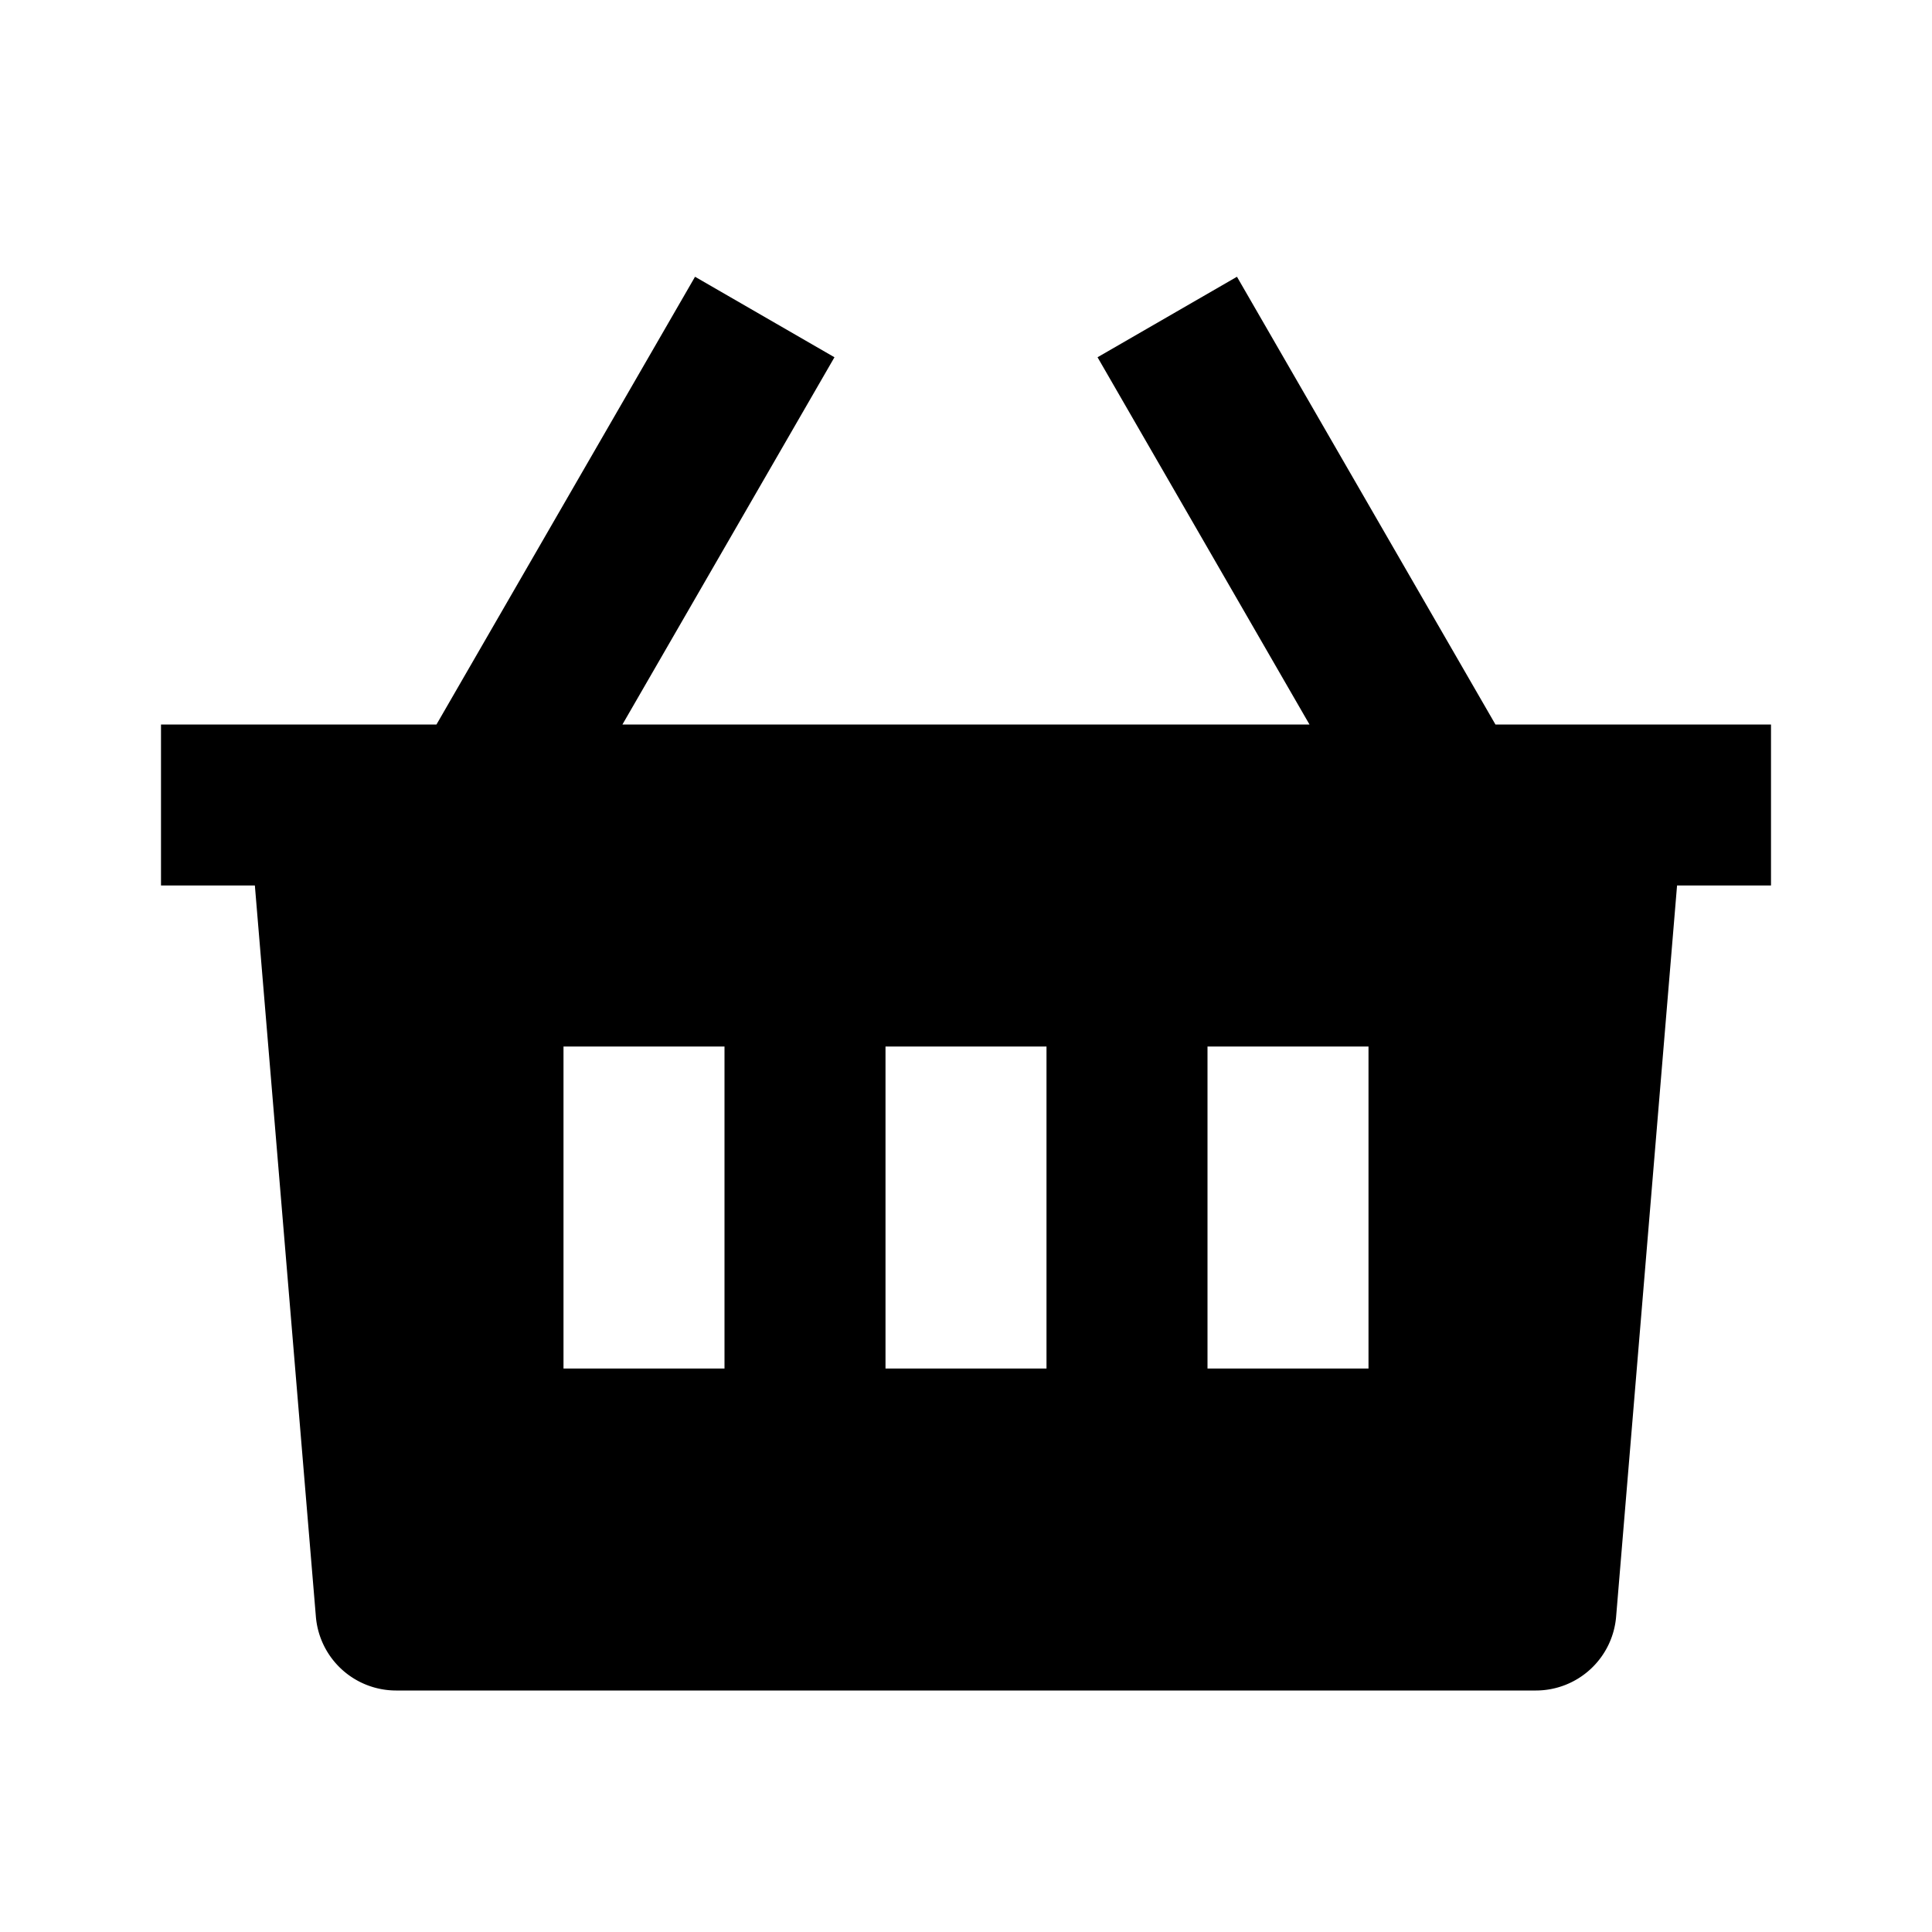
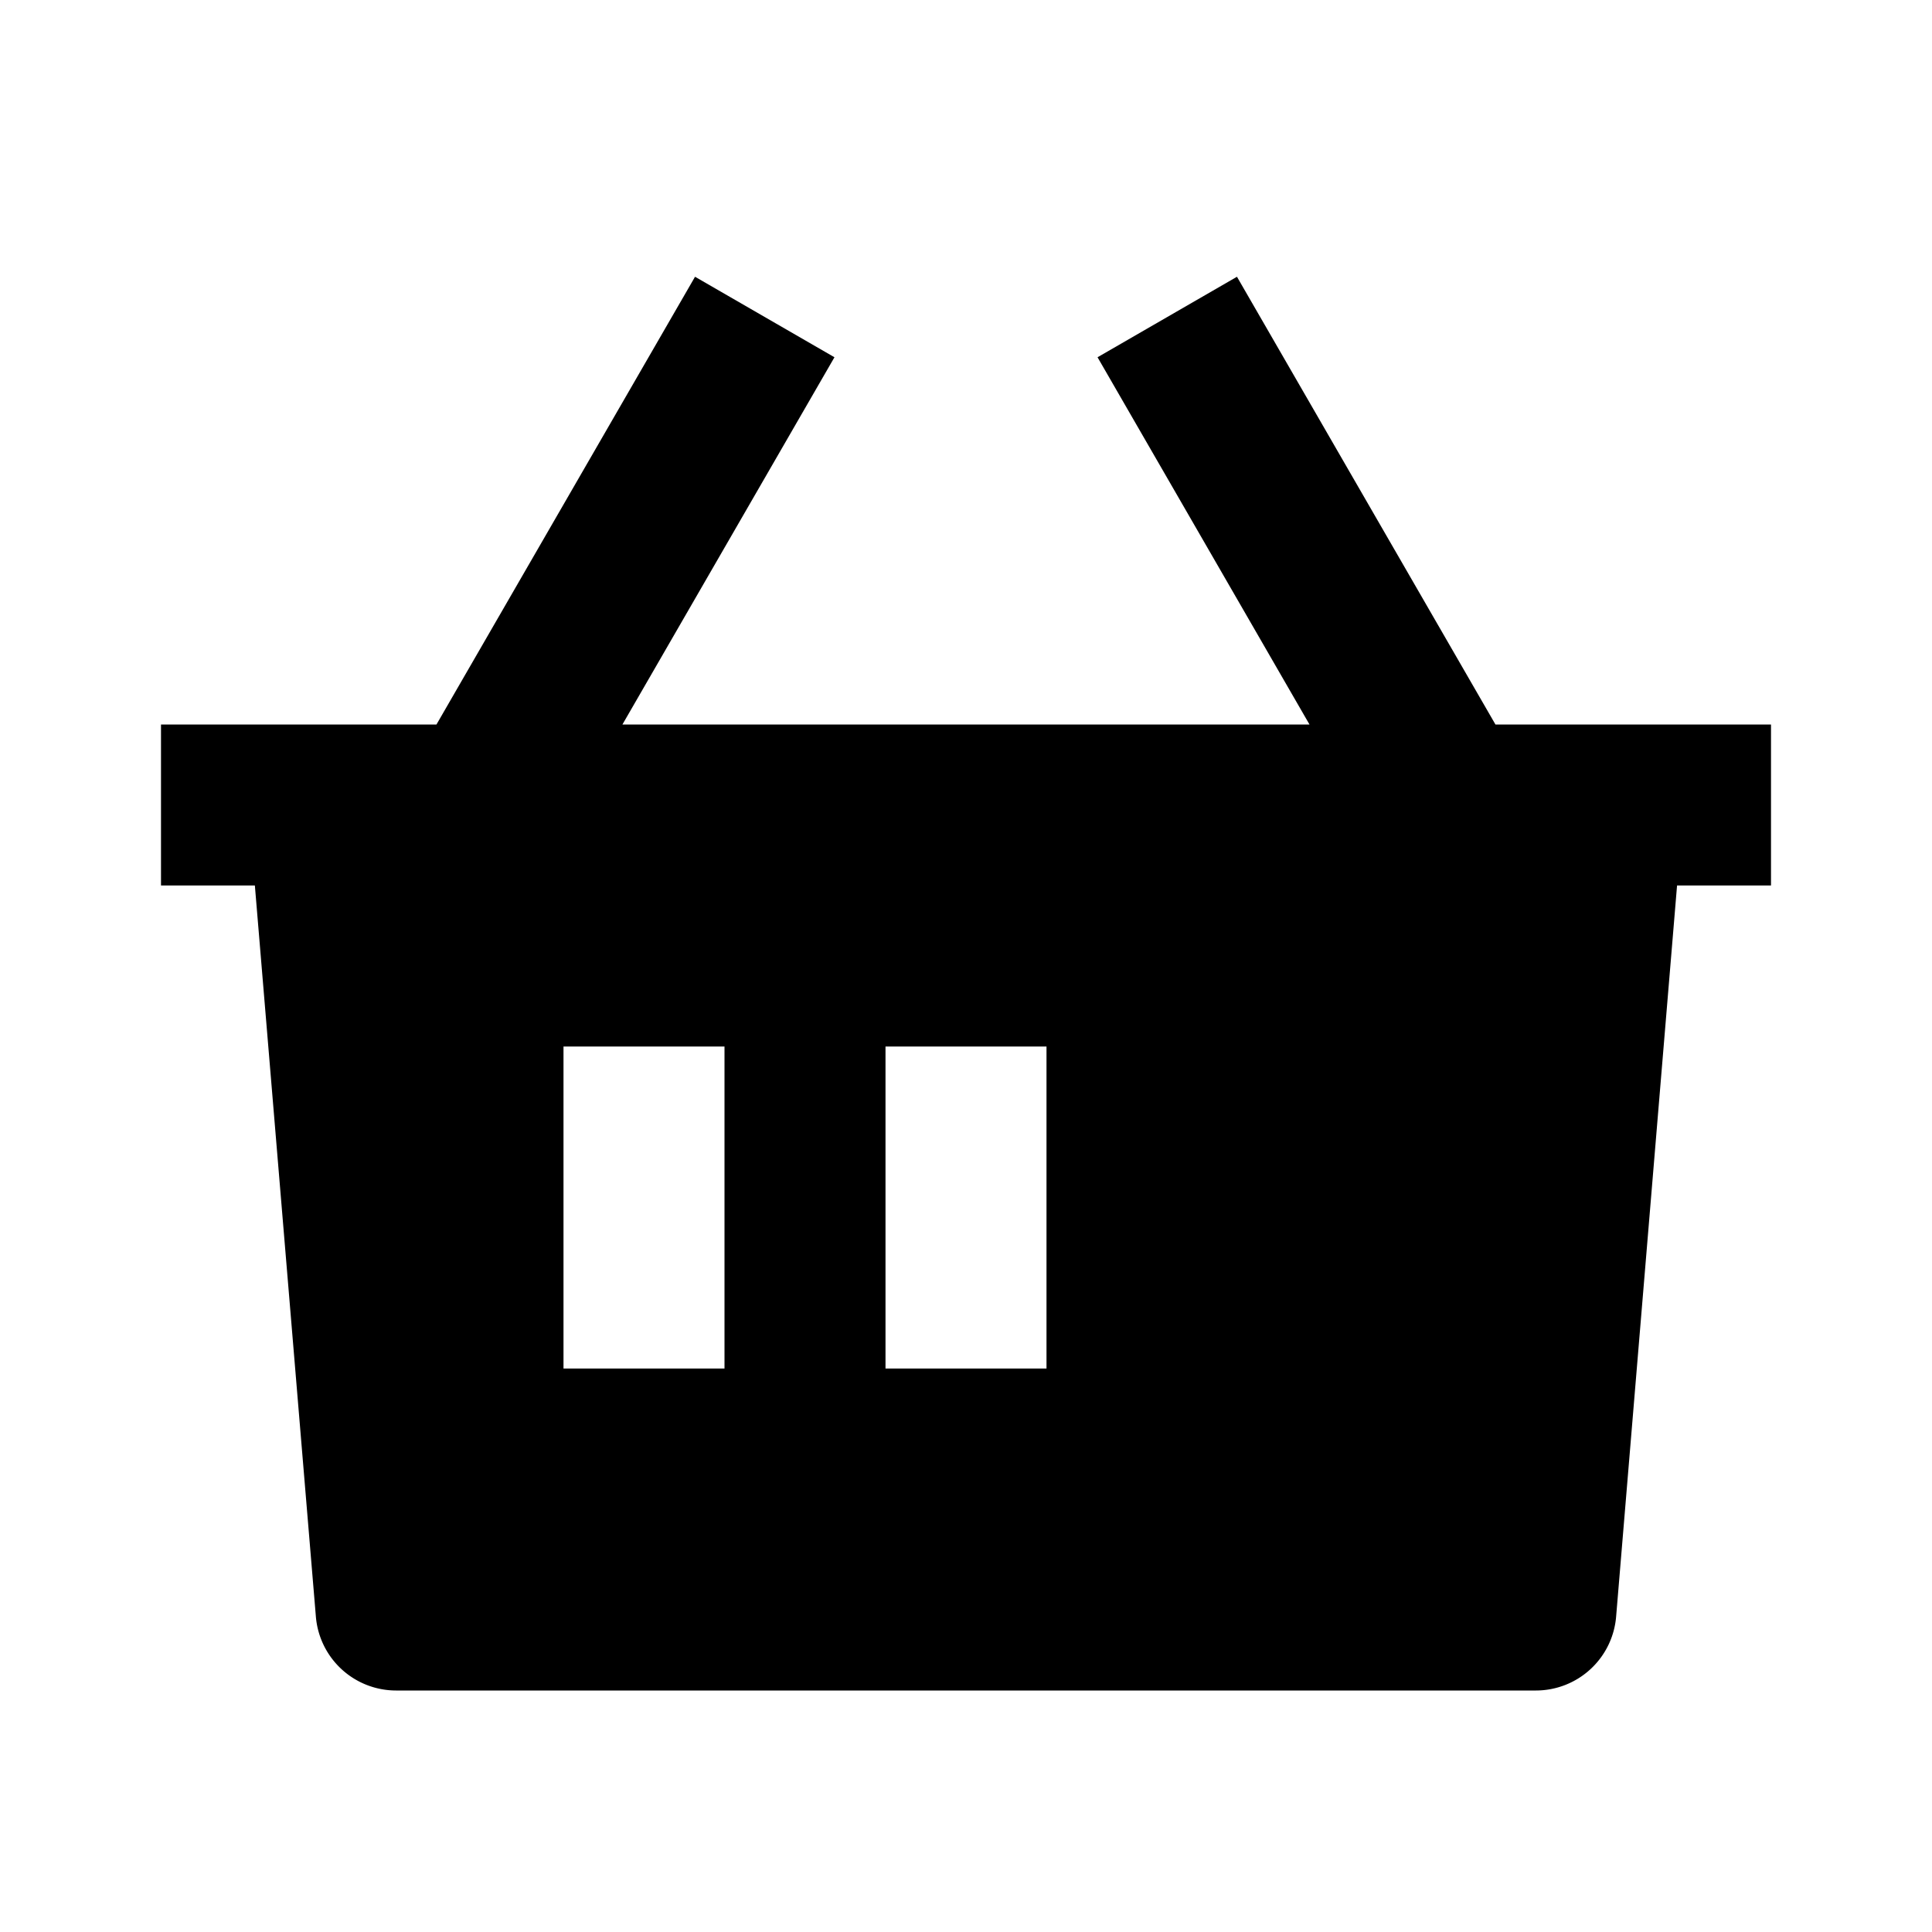
<svg xmlns="http://www.w3.org/2000/svg" width="800px" height="800px" viewBox="0 0 24 24">
  <g>
-     <path fill="none" d="M0 0h24v24H0z" />
-     <path d="M15.366 3.438L18.577 9H22v2h-1.167l-.757 9.083a1 1 0 0 1-.996.917H4.92a1 1 0 0 1-.996-.917L3.166 11H2V9h3.422l3.212-5.562 1.732 1L7.732 9h8.535l-2.633-4.562 1.732-1zM13 13h-2v4h2v-4zm-4 0H7v4h2v-4zm8 0h-2v4h2v-4z" />
+     <path d="M15.366 3.438L18.577 9H22v2h-1.167l-.757 9.083a1 1 0 0 1-.996.917H4.92a1 1 0 0 1-.996-.917L3.166 11H2V9h3.422l3.212-5.562 1.732 1L7.732 9h8.535l-2.633-4.562 1.732-1zM13 13h-2v4h2v-4zm-4 0H7v4h2v-4zm8 0h-2h2v-4z" />
  </g>
</svg>